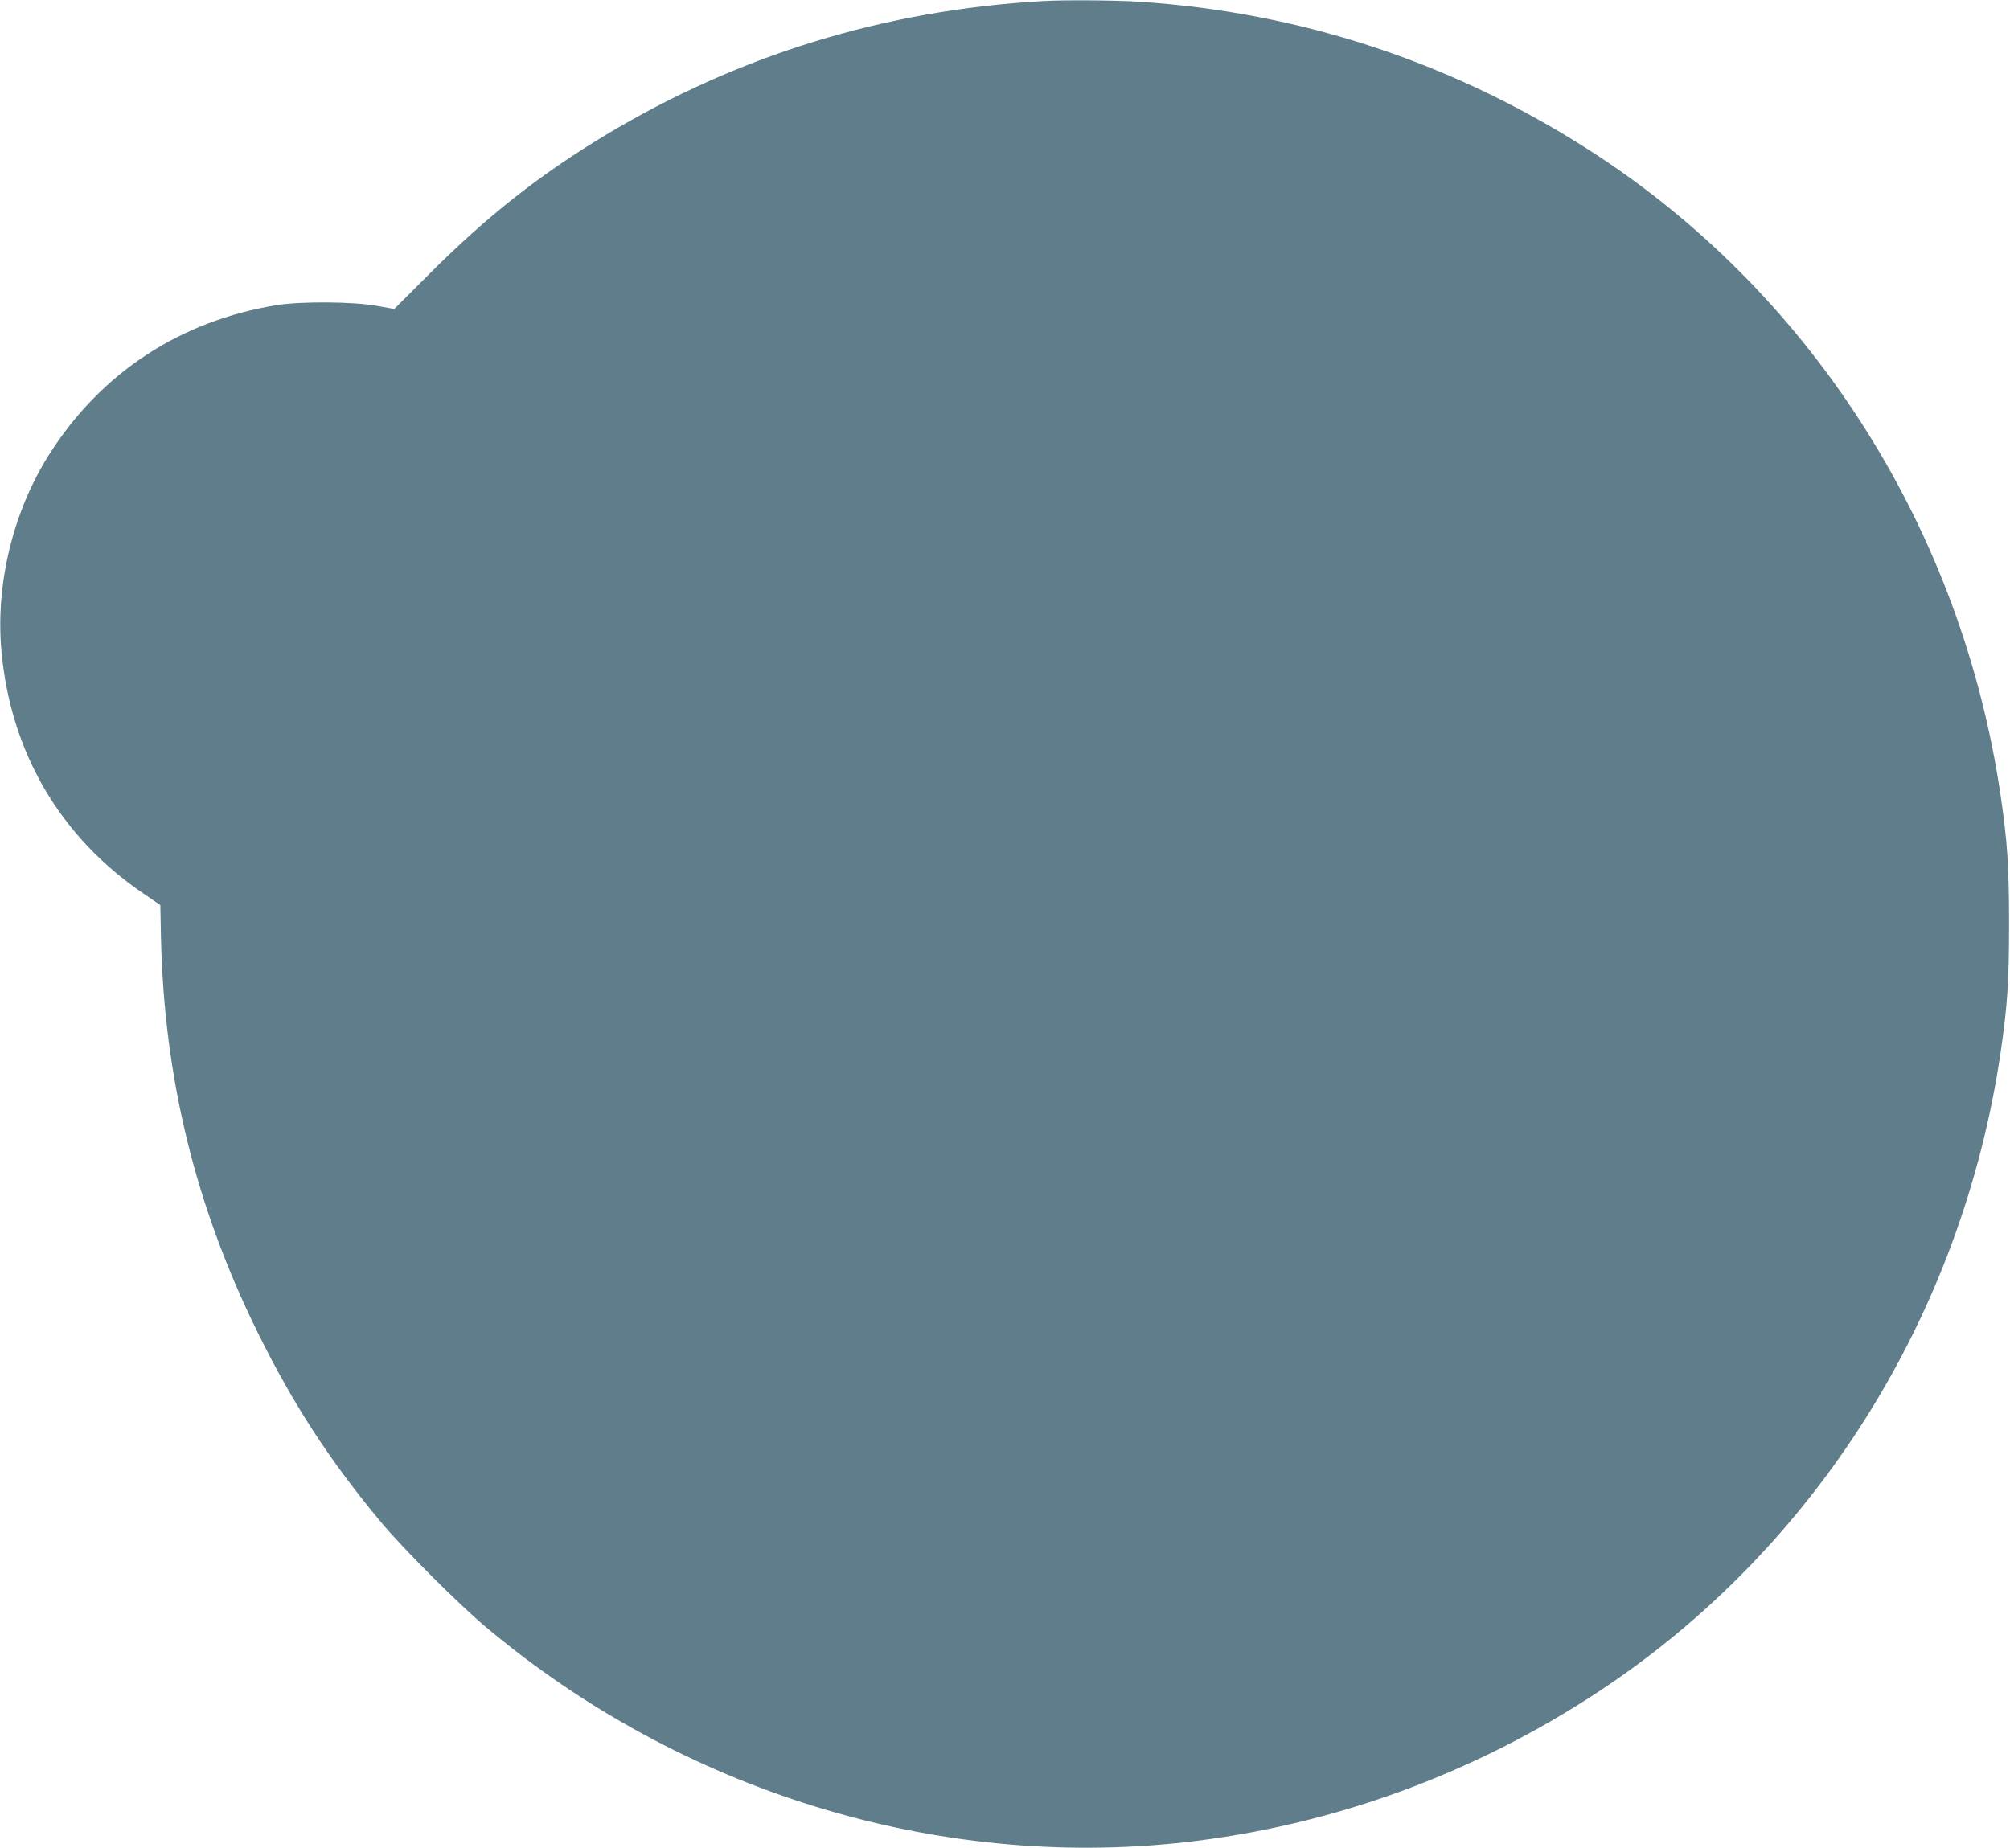
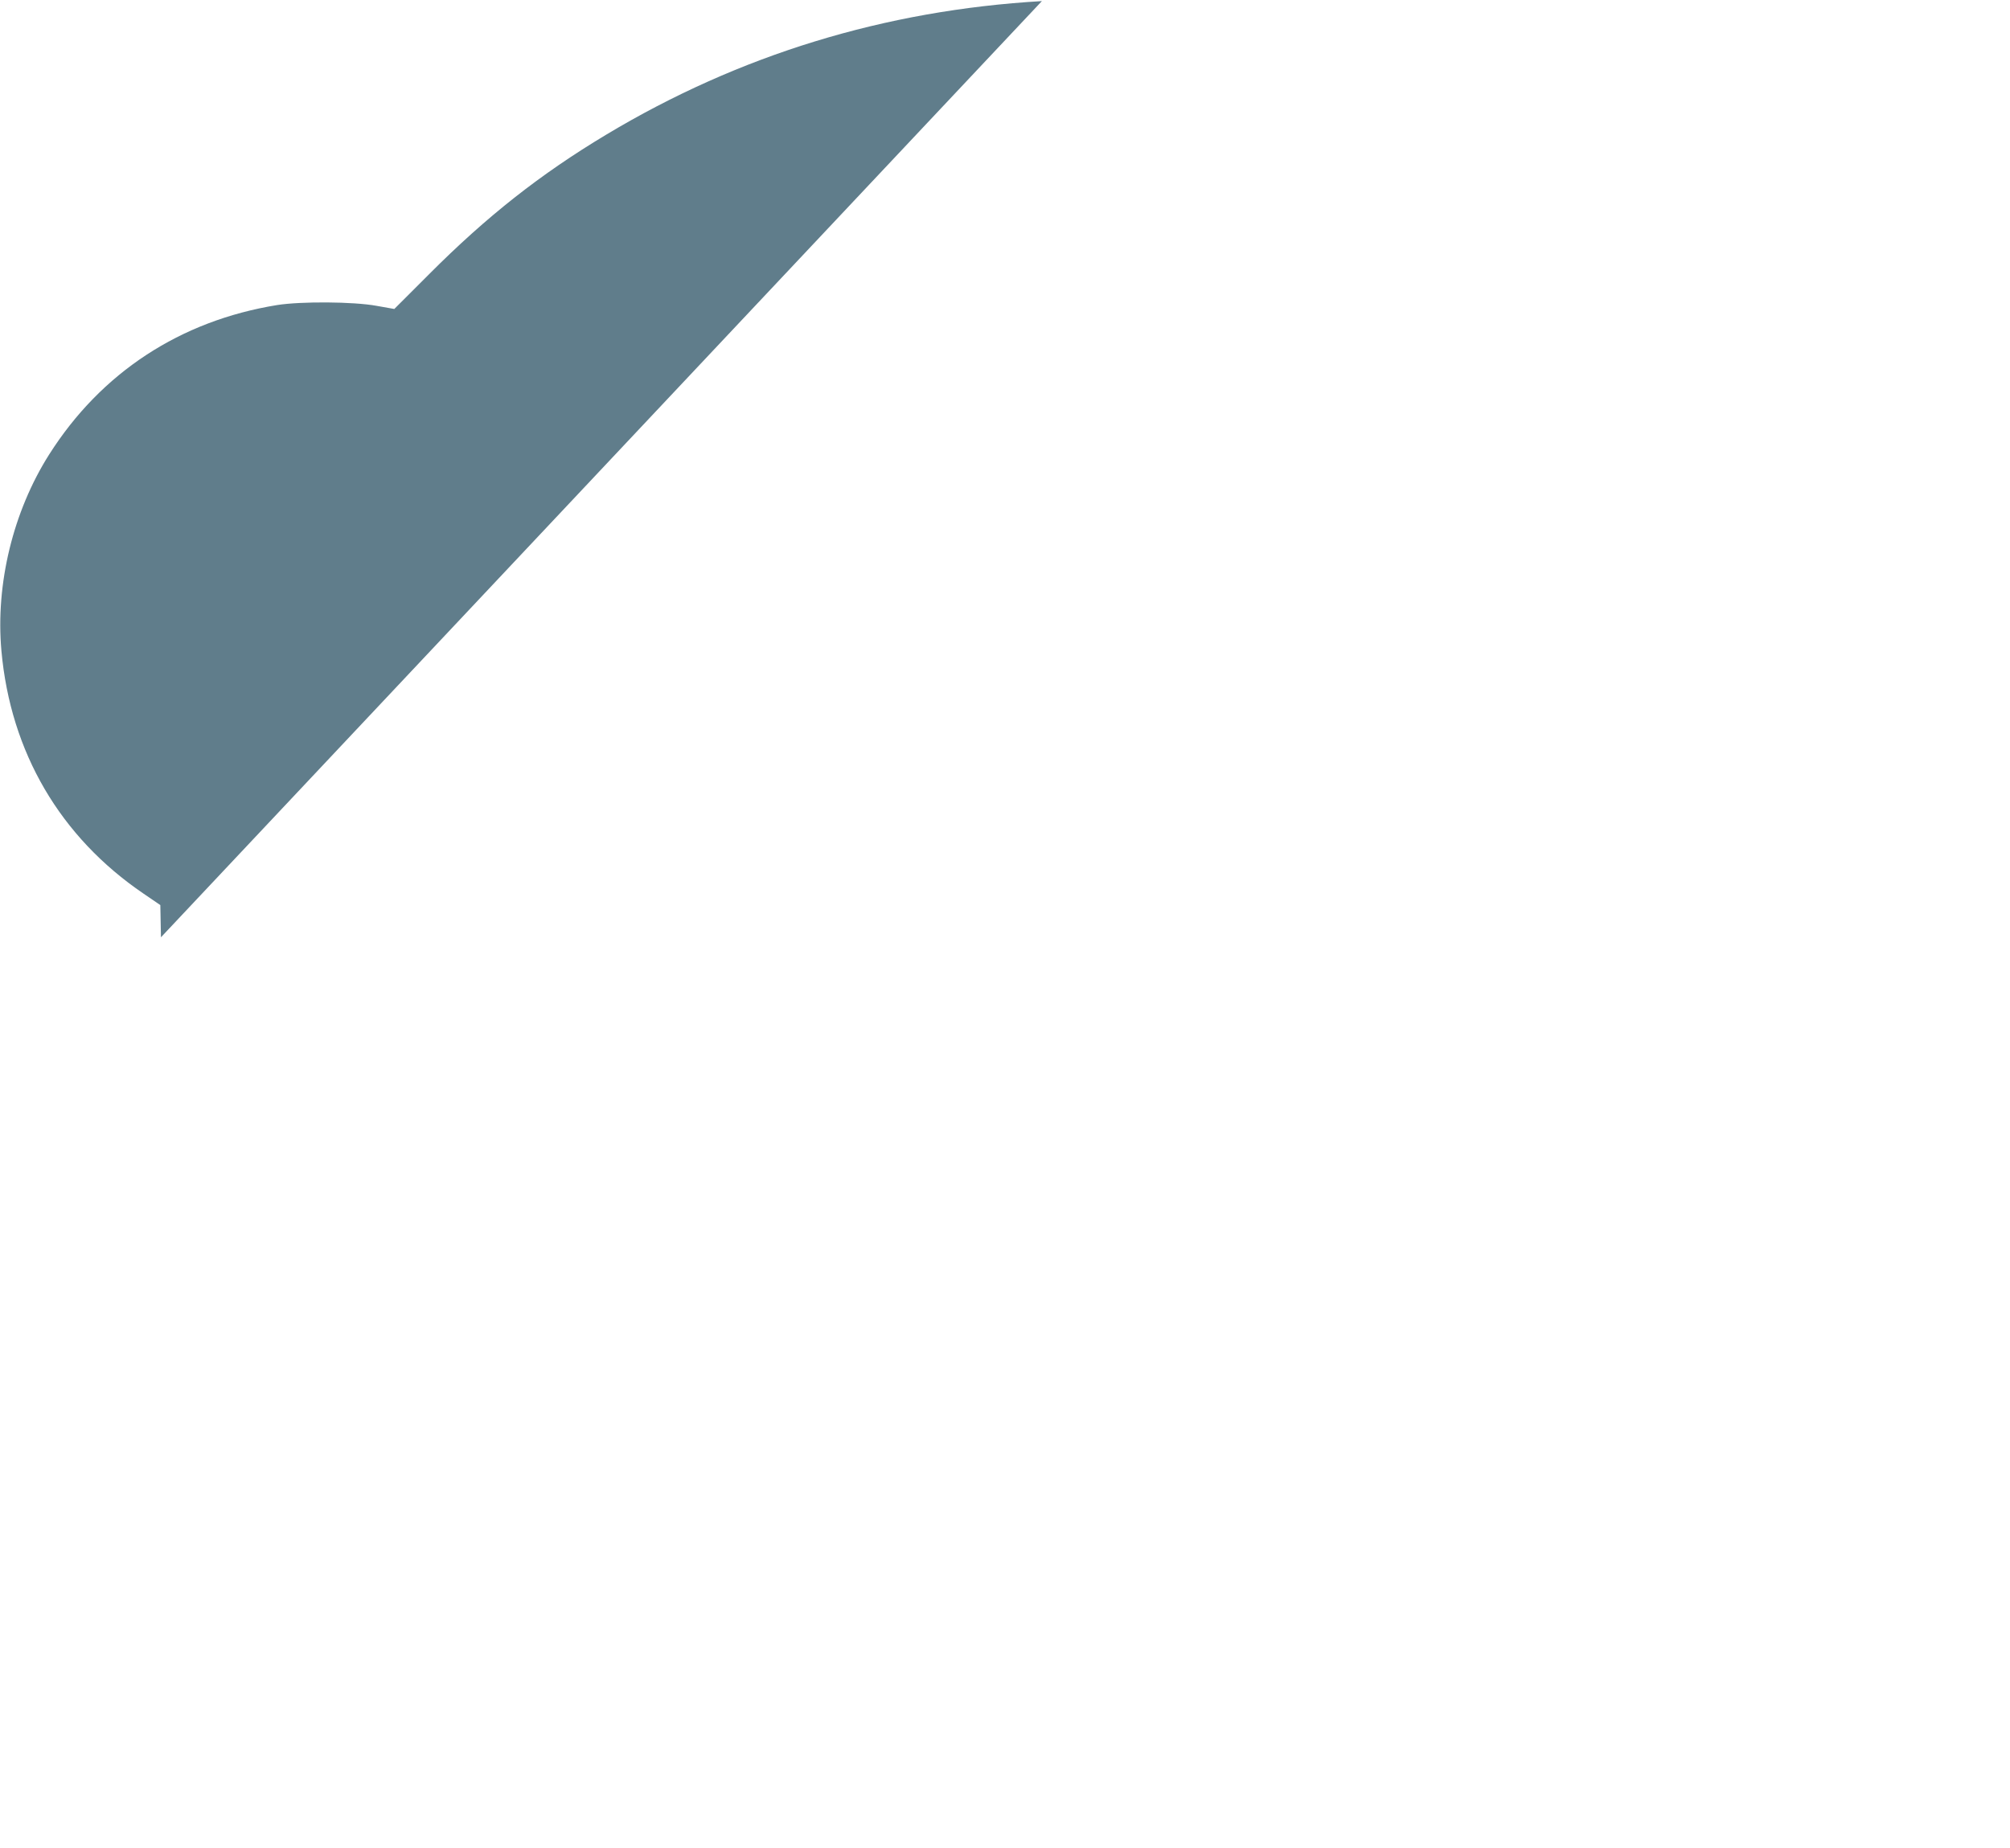
<svg xmlns="http://www.w3.org/2000/svg" version="1.0" width="1280pt" height="1177pt" viewBox="0 0 1280 1177" preserveAspectRatio="xMidYMid meet">
  <g transform="translate(0,1177) scale(0.1,-0.1)" fill="#607d8b" stroke="none">
-     <path d="M6635 11763 c-1000 -58 -1929 -343 -2775 -851 -420 -252 -761 -521 -1127 -888 l-222 -222 -113 20 c-147 27 -481 29 -633 5 -617 -100 -1121 -430 -1452 -952 -230 -363 -342 -825 -304 -1250 58 -646 374 -1186 905 -1547 l107 -73 4 -205 c20 -898 220 -1713 615 -2515 225 -457 460 -819 786 -1210 139 -167 491 -519 664 -665 1247 -1049 2870 -1550 4450 -1375 938 105 1840 433 2640 960 1380 910 2313 2394 2560 4070 44 298 54 458 54 820 0 362 -10 522 -54 820 -247 1676 -1180 3160 -2560 4070 -889 585 -1885 919 -2940 985 -149 9 -476 11 -605 3z" />
+     <path d="M6635 11763 c-1000 -58 -1929 -343 -2775 -851 -420 -252 -761 -521 -1127 -888 l-222 -222 -113 20 c-147 27 -481 29 -633 5 -617 -100 -1121 -430 -1452 -952 -230 -363 -342 -825 -304 -1250 58 -646 374 -1186 905 -1547 l107 -73 4 -205 z" />
  </g>
</svg>